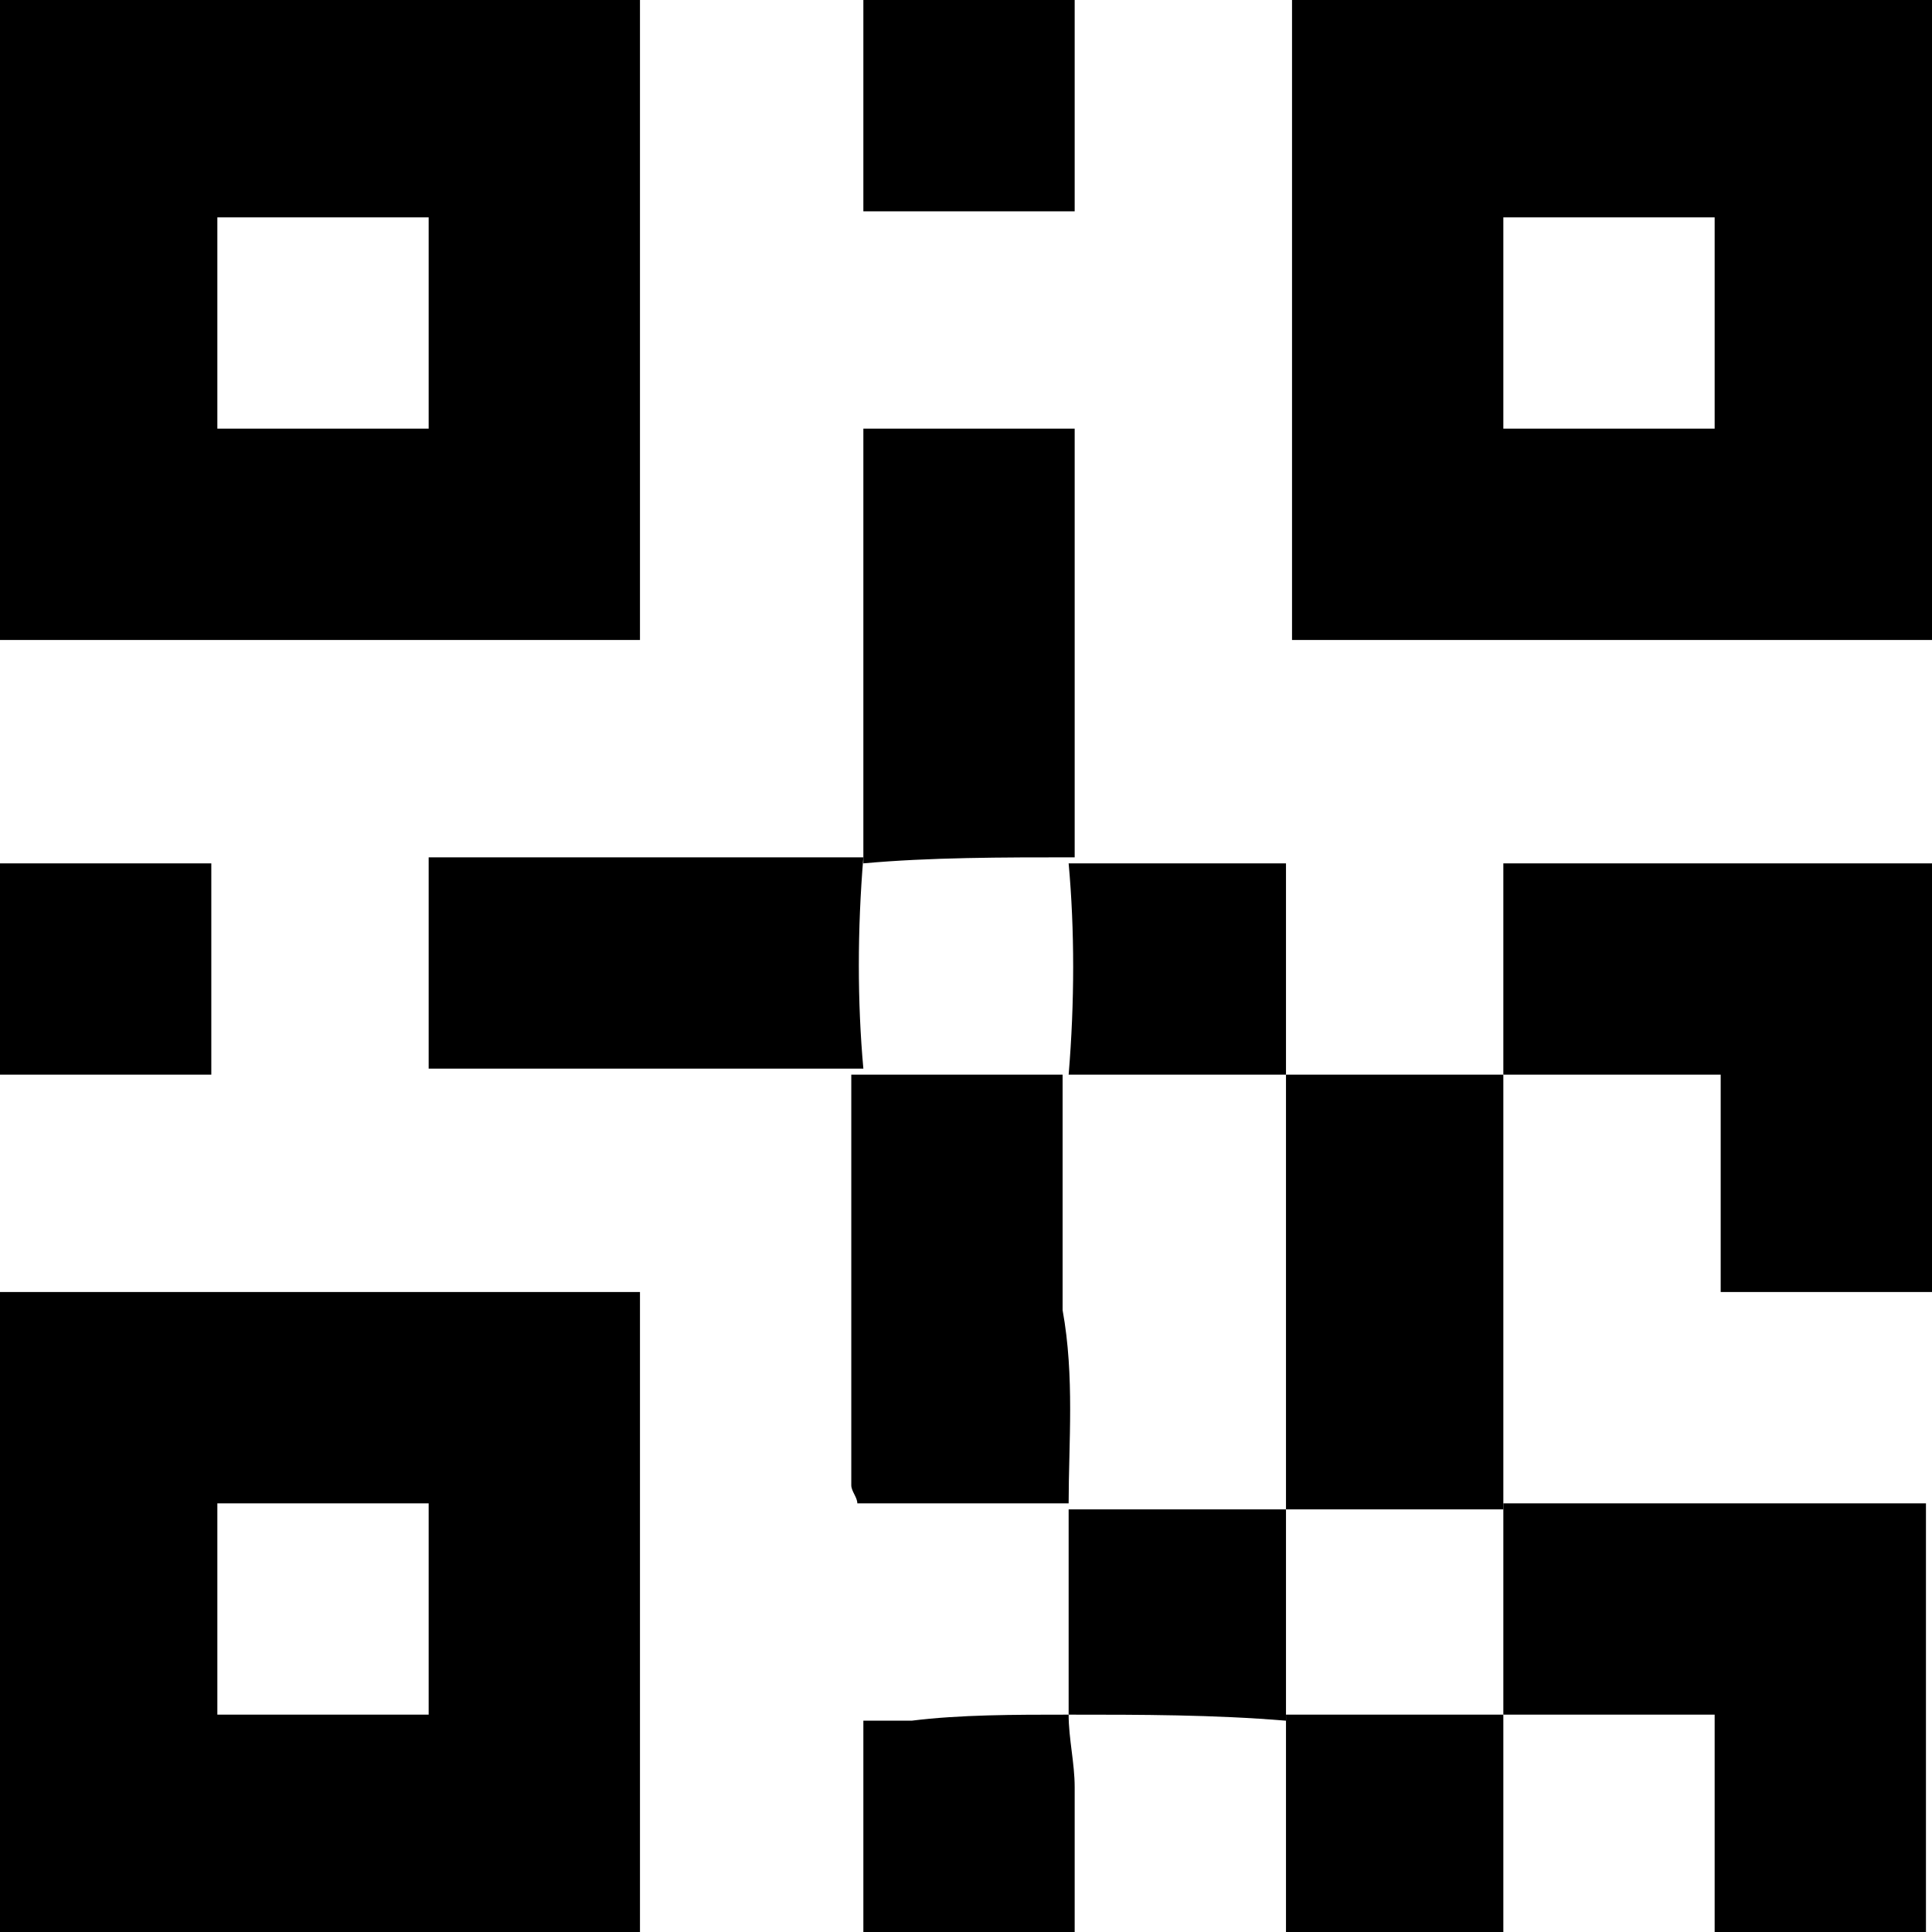
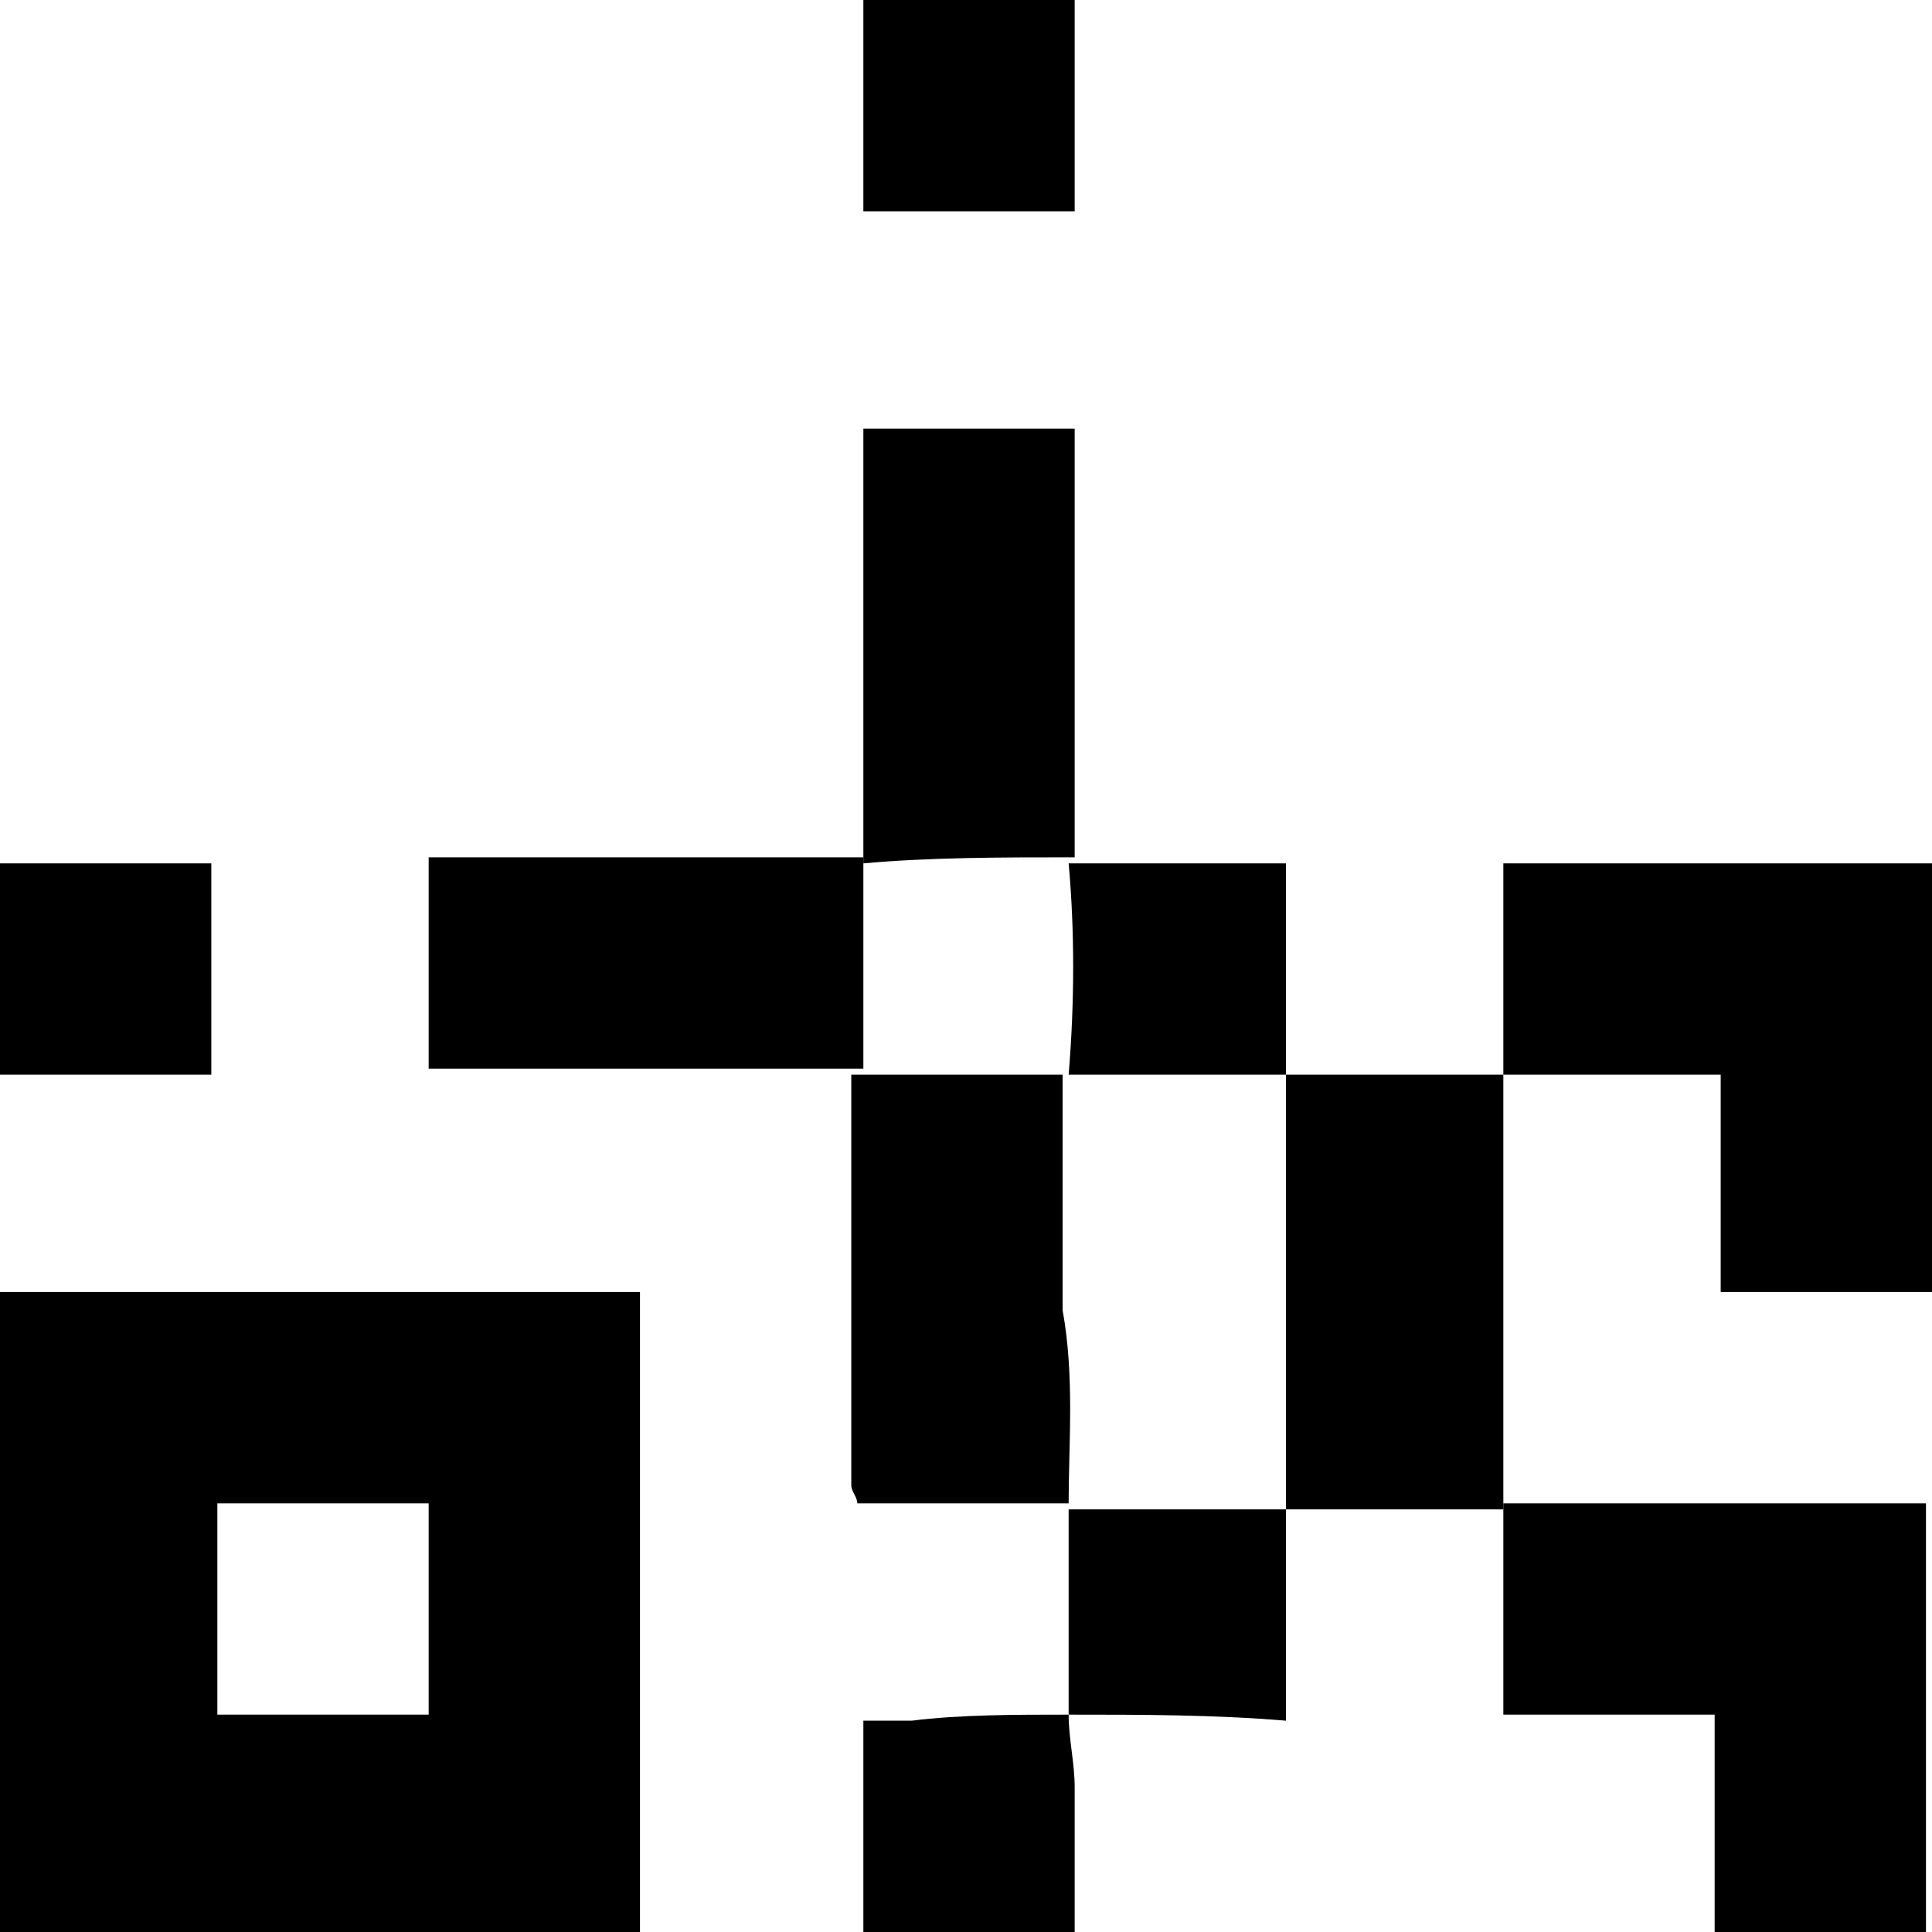
<svg xmlns="http://www.w3.org/2000/svg" version="1.1" id="Layer_1" x="0px" y="0px" viewBox="0 0 32 32" style="enable-background:new 0 0 32 32;" xml:space="preserve">
  <g>
-     <path d="M0,0c3.6,0,7.1,0,10.6,0c0,3.5,0,7.1,0,10.6c-3.5,0-7.1,0-10.6,0C0,7.1,0,3.5,0,0z M3.6,3.6c0,1.2,0,2.3,0,3.5   c1.2,0,2.3,0,3.5,0c0-1.2,0-2.3,0-3.5C5.9,3.6,4.7,3.6,3.6,3.6z" />
-     <path d="M21.4,10.6c0-3.6,0-7.1,0-10.6c3.5,0,7.1,0,10.6,0c0,3.5,0,7.1,0,10.6C28.5,10.6,24.9,10.6,21.4,10.6z M28.4,3.6   c-1.2,0-2.3,0-3.5,0c0,1.2,0,2.3,0,3.5c1.2,0,2.3,0,3.5,0C28.4,5.9,28.4,4.8,28.4,3.6z" />
    <path d="M10.6,21.4c0,3.6,0,7.1,0,10.6C7.1,32,3.6,32,0,32c0-3.5,0-7.1,0-10.6C3.5,21.4,7.1,21.4,10.6,21.4z M7.1,28.4   c0-1.2,0-2.3,0-3.5c-1.2,0-2.3,0-3.5,0c0,1.2,0,2.3,0,3.5C4.7,28.4,5.9,28.4,7.1,28.4z" />
    <path d="M24.9,17.8c0-1.2,0-2.3,0-3.5c2.3,0,4.7,0,7.1,0c0,2.3,0,4.7,0,7.1c-1.2,0-2.3,0-3.5,0c0-1.2,0-2.3,0-3.6   C27.3,17.8,26.1,17.8,24.9,17.8L24.9,17.8z" />
    <path d="M24.9,24.9c1.6,0,3.2,0,4.7,0c0.8,0,1.5,0,2.3,0c0,2.4,0,4.7,0,7.1c-1.2,0-2.3,0-3.5,0c0-1.2,0-2.3,0-3.6   c-1.2,0-2.4,0-3.5,0l0,0C24.9,27.3,24.9,26.1,24.9,24.9L24.9,24.9z" />
    <path d="M24.9,17.8c0,2.1,0,4.3,0,6.4c0,0.3,0,0.5,0,0.8c0,0,0,0,0,0c-1.2,0-2.4,0-3.6,0l0,0c0-2.4,0-4.8,0-7.2c0,0,0,0,0,0   C22.5,17.8,23.7,17.8,24.9,17.8C24.9,17.8,24.9,17.8,24.9,17.8z" />
    <path d="M14.3,14.3c0-1.5,0-2.9,0-4.4c0-0.9,0-1.8,0-2.8c1.2,0,2.3,0,3.5,0c0,0.1,0,0.2,0,0.3c0,2.2,0,4.4,0,6.6c0,0.1,0,0.2,0,0.2   l0,0C16.6,14.2,15.4,14.2,14.3,14.3L14.3,14.3z" />
-     <path d="M14.3,17.7c-1.6,0-3.1,0-4.7,0c-0.8,0-1.6,0-2.5,0c0-1.2,0-2.3,0-3.5c0.1,0,0.2,0,0.3,0c2.2,0,4.4,0,6.6,0   c0.1,0,0.2,0,0.3,0c0,0,0,0,0,0C14.2,15.4,14.2,16.6,14.3,17.7L14.3,17.7z" />
+     <path d="M14.3,17.7c-1.6,0-3.1,0-4.7,0c-0.8,0-1.6,0-2.5,0c0-1.2,0-2.3,0-3.5c0.1,0,0.2,0,0.3,0c2.2,0,4.4,0,6.6,0   c0.1,0,0.2,0,0.3,0c0,0,0,0,0,0L14.3,17.7z" />
    <path d="M17.7,24.9c-1.2,0-2.3,0-3.5,0c0-0.1-0.1-0.2-0.1-0.3c0-2.2,0-4.4,0-6.6c0-0.1,0-0.2,0-0.2c0,0,0,0,0,0c1.2,0,2.3,0,3.5,0   l0,0c0,1.3,0,2.6,0,3.9C17.8,22.8,17.7,23.9,17.7,24.9L17.7,24.9z" />
-     <path d="M24.9,28.4c0,1.2,0,2.3,0,3.6c-1.2,0-2.4,0-3.6,0c0-1.2,0-2.4,0-3.6c0,0,0,0,0,0C22.5,28.4,23.7,28.4,24.9,28.4L24.9,28.4z   " />
    <path d="M14.3,0c1.2,0,2.3,0,3.5,0c0,1.2,0,2.3,0,3.5c-1.2,0-2.3,0-3.5,0C14.3,2.4,14.3,1.2,14.3,0z" />
    <path d="M3.5,14.3c0,1.2,0,2.3,0,3.5c-1.2,0-2.3,0-3.5,0c0-1.1,0-2.3,0-3.5C1.2,14.3,2.3,14.3,3.5,14.3z" />
    <path d="M17.7,14.3c1.2,0,2.4,0,3.6,0c0,1.2,0,2.3,0,3.5c0,0,0,0,0,0c-1.2,0-2.4,0-3.6,0l0,0C17.8,16.6,17.8,15.4,17.7,14.3   L17.7,14.3z" />
    <path d="M17.7,28.4c0-0.6,0-1.3,0-1.9c0-0.5,0-1,0-1.5c0,0,0,0,0,0c1.2,0,2.4,0,3.6,0c0,0,0,0,0,0c0,1.2,0,2.3,0,3.5c0,0,0,0,0,0   C20.1,28.4,18.9,28.4,17.7,28.4C17.7,28.4,17.7,28.4,17.7,28.4z" />
    <path d="M17.7,28.4c0,0.4,0.1,0.8,0.1,1.2c0,0.8,0,1.6,0,2.4c-1.2,0-2.3,0-3.5,0c0-1.2,0-2.3,0-3.5c0.3,0,0.5,0,0.8,0   C15.9,28.4,16.8,28.4,17.7,28.4C17.7,28.4,17.7,28.4,17.7,28.4z" />
  </g>
</svg>